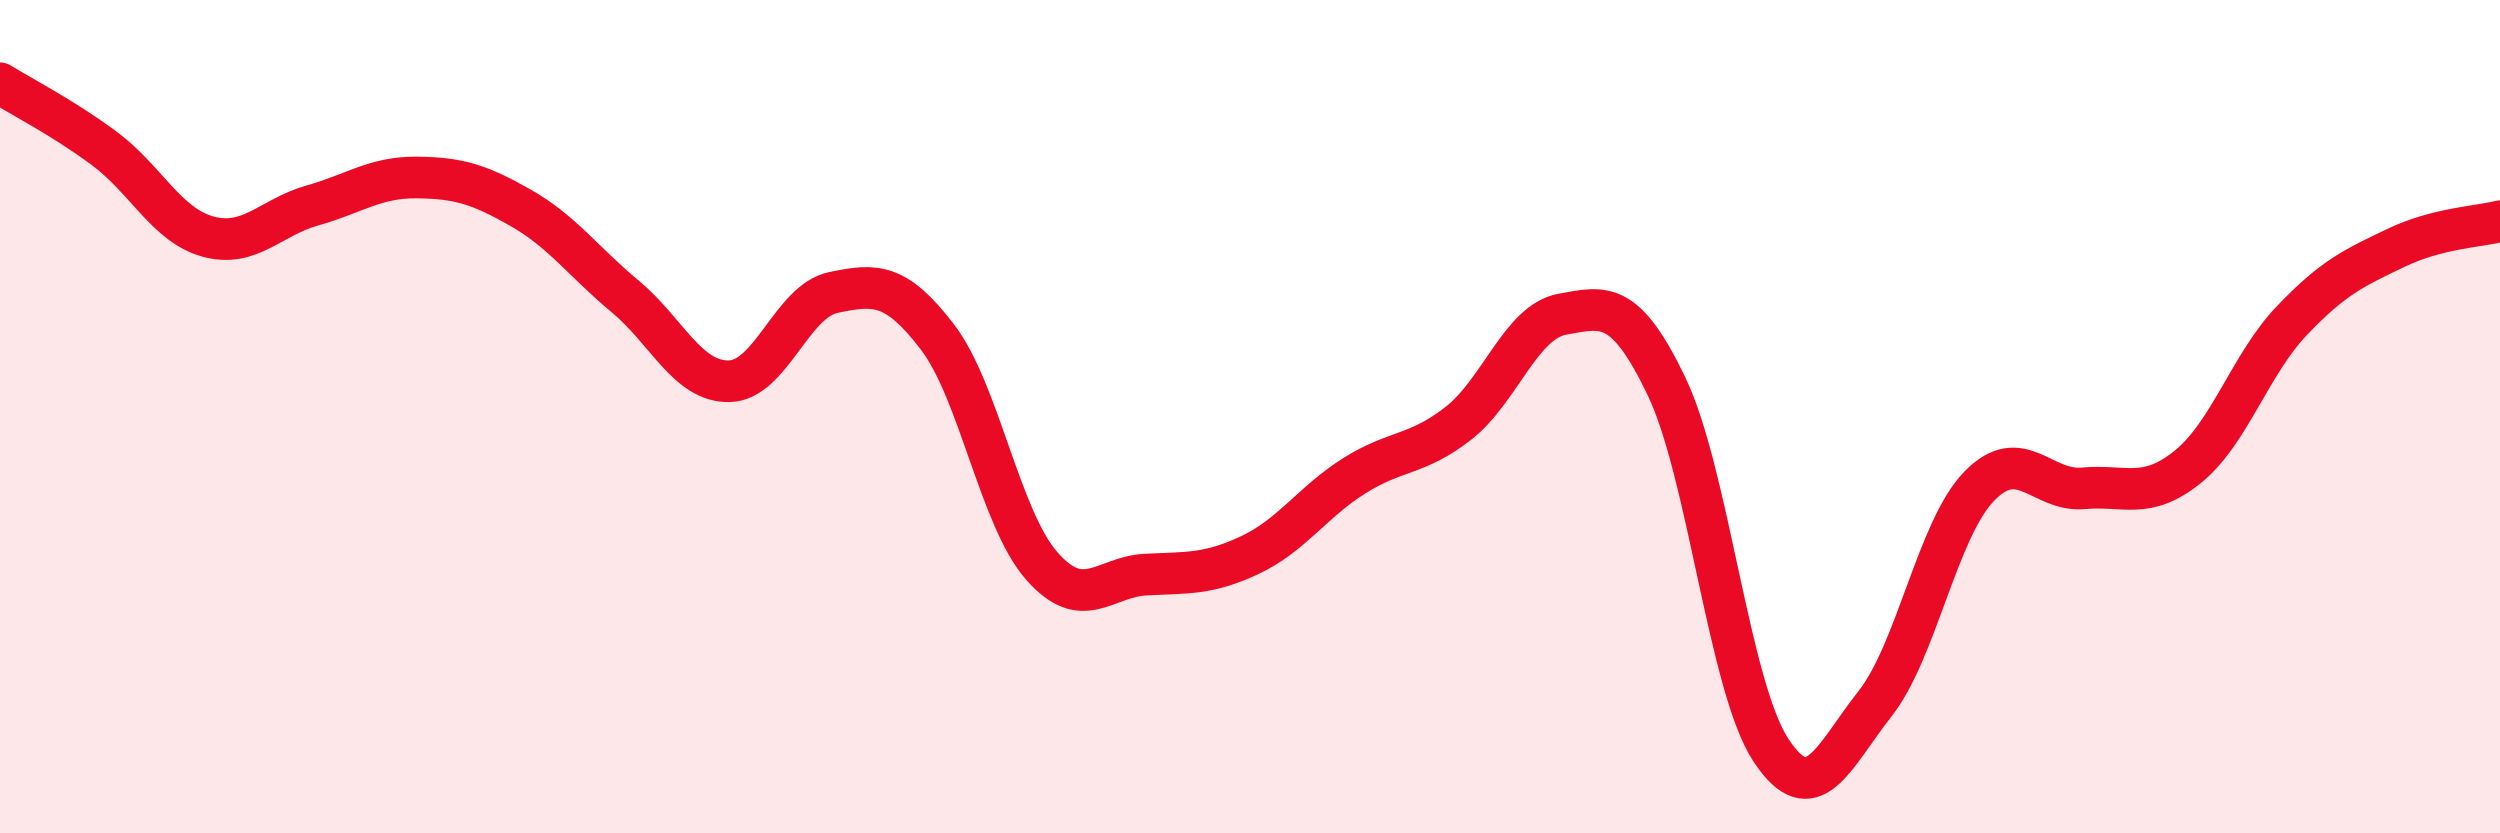
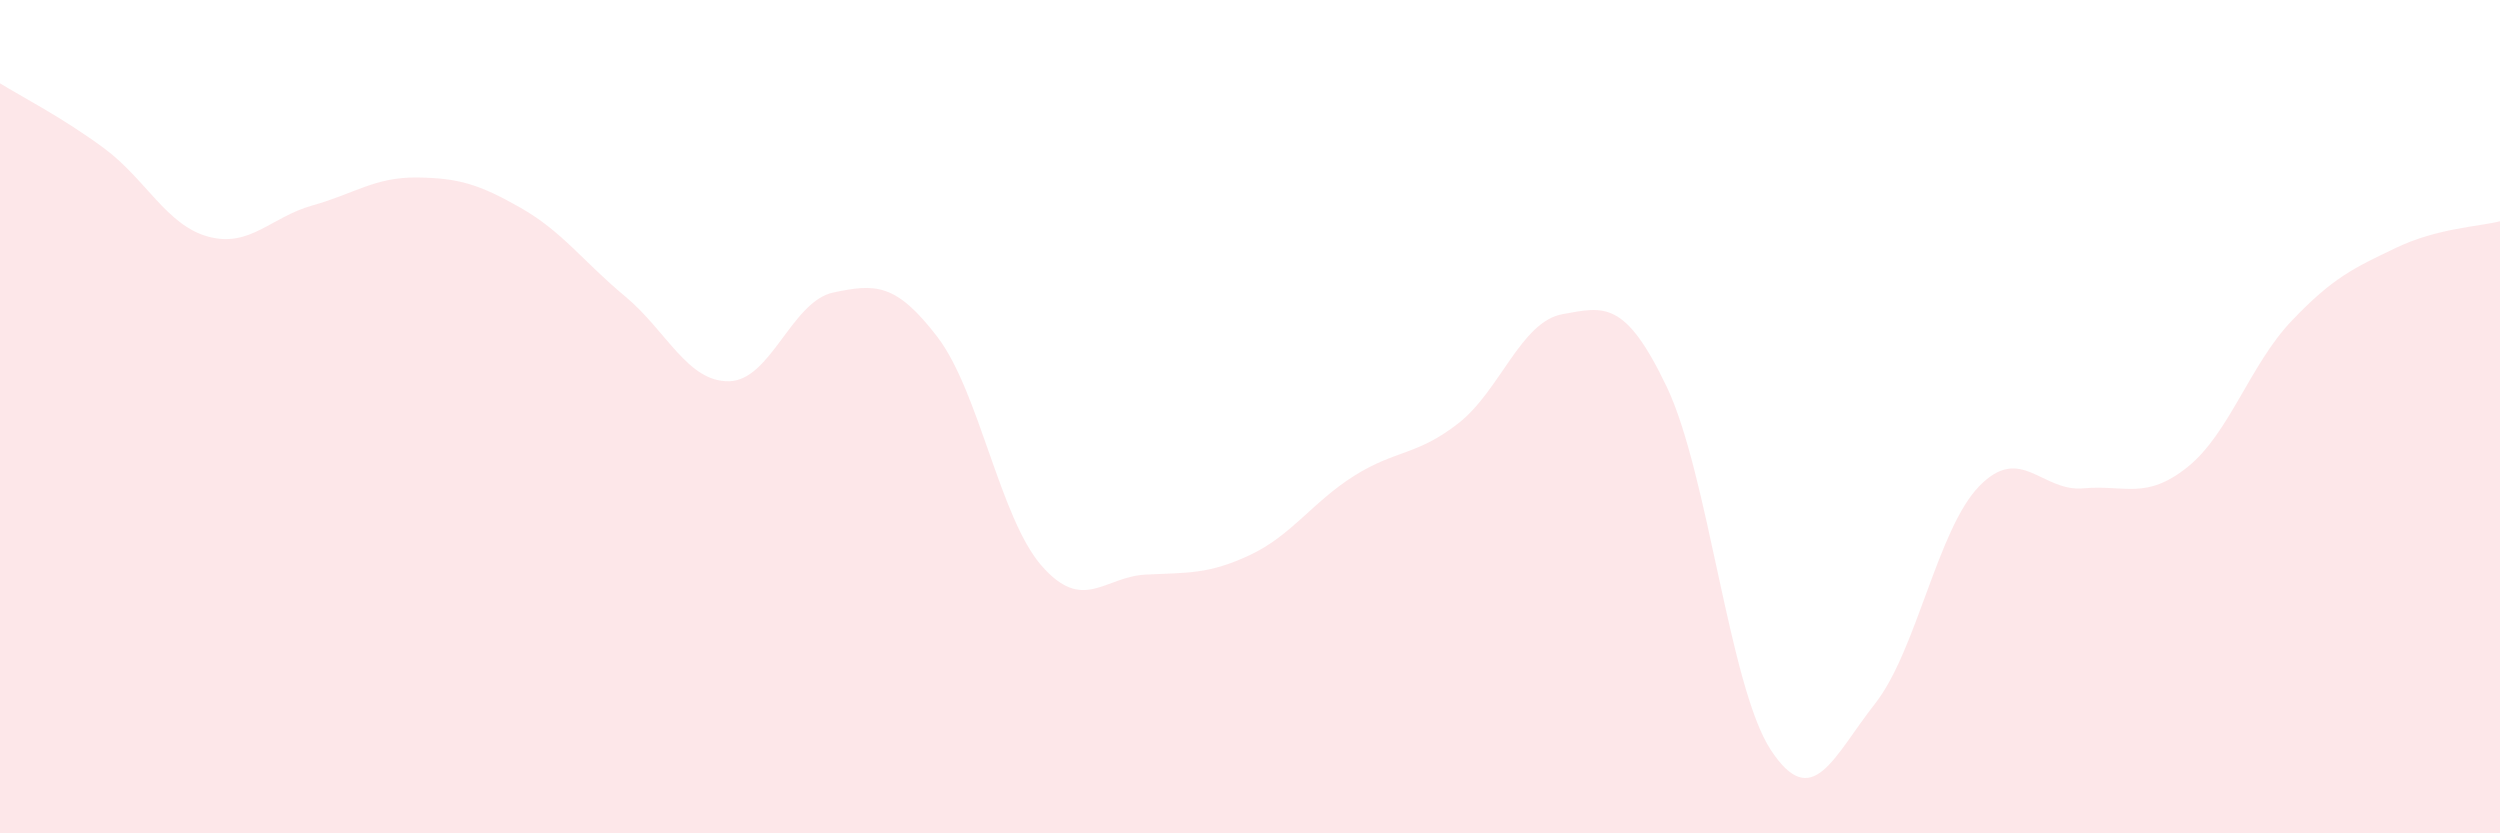
<svg xmlns="http://www.w3.org/2000/svg" width="60" height="20" viewBox="0 0 60 20">
  <path d="M 0,2 C 0.5,2.31 1.5,2.82 2.5,3.56 C 3.5,4.3 4,5.41 5,5.68 C 6,5.95 6.5,5.21 7.5,4.93 C 8.5,4.65 9,4.25 10,4.26 C 11,4.27 11.5,4.42 12.5,4.99 C 13.5,5.56 14,6.28 15,7.11 C 16,7.94 16.5,9.17 17.5,9.15 C 18.5,9.13 19,7.23 20,7.02 C 21,6.81 21.5,6.78 22.5,8.09 C 23.5,9.4 24,12.44 25,13.58 C 26,14.72 26.5,13.84 27.5,13.79 C 28.5,13.74 29,13.79 30,13.32 C 31,12.85 31.5,12.05 32.5,11.42 C 33.5,10.79 34,10.94 35,10.16 C 36,9.38 36.5,7.72 37.5,7.54 C 38.5,7.36 39,7.19 40,9.28 C 41,11.37 41.5,16.48 42.5,18 C 43.5,19.52 44,18.16 45,16.89 C 46,15.62 46.5,12.7 47.5,11.67 C 48.5,10.64 49,11.81 50,11.72 C 51,11.63 51.5,12.01 52.5,11.21 C 53.5,10.41 54,8.75 55,7.7 C 56,6.65 56.5,6.43 57.5,5.95 C 58.5,5.47 59.5,5.44 60,5.31L60 20L0 20Z" fill="#EB0A25" opacity="0.1" stroke-linecap="round" stroke-linejoin="round" />
-   <path d="M 0,2 C 0.5,2.31 1.5,2.82 2.5,3.56 C 3.5,4.3 4,5.41 5,5.68 C 6,5.95 6.5,5.21 7.5,4.93 C 8.5,4.65 9,4.25 10,4.26 C 11,4.27 11.5,4.42 12.5,4.99 C 13.5,5.56 14,6.28 15,7.11 C 16,7.94 16.5,9.17 17.5,9.15 C 18.5,9.13 19,7.23 20,7.02 C 21,6.81 21.5,6.78 22.5,8.09 C 23.5,9.4 24,12.44 25,13.58 C 26,14.72 26.5,13.84 27.5,13.79 C 28.5,13.74 29,13.79 30,13.32 C 31,12.85 31.5,12.05 32.5,11.42 C 33.5,10.79 34,10.94 35,10.16 C 36,9.38 36.5,7.72 37.5,7.54 C 38.5,7.36 39,7.19 40,9.28 C 41,11.37 41.5,16.48 42.5,18 C 43.5,19.52 44,18.16 45,16.89 C 46,15.62 46.5,12.7 47.5,11.67 C 48.5,10.64 49,11.81 50,11.72 C 51,11.63 51.5,12.01 52.5,11.21 C 53.5,10.41 54,8.75 55,7.7 C 56,6.65 56.5,6.43 57.5,5.95 C 58.5,5.47 59.5,5.44 60,5.31" stroke="#EB0A25" stroke-width="1" fill="none" stroke-linecap="round" stroke-linejoin="round" />
</svg>